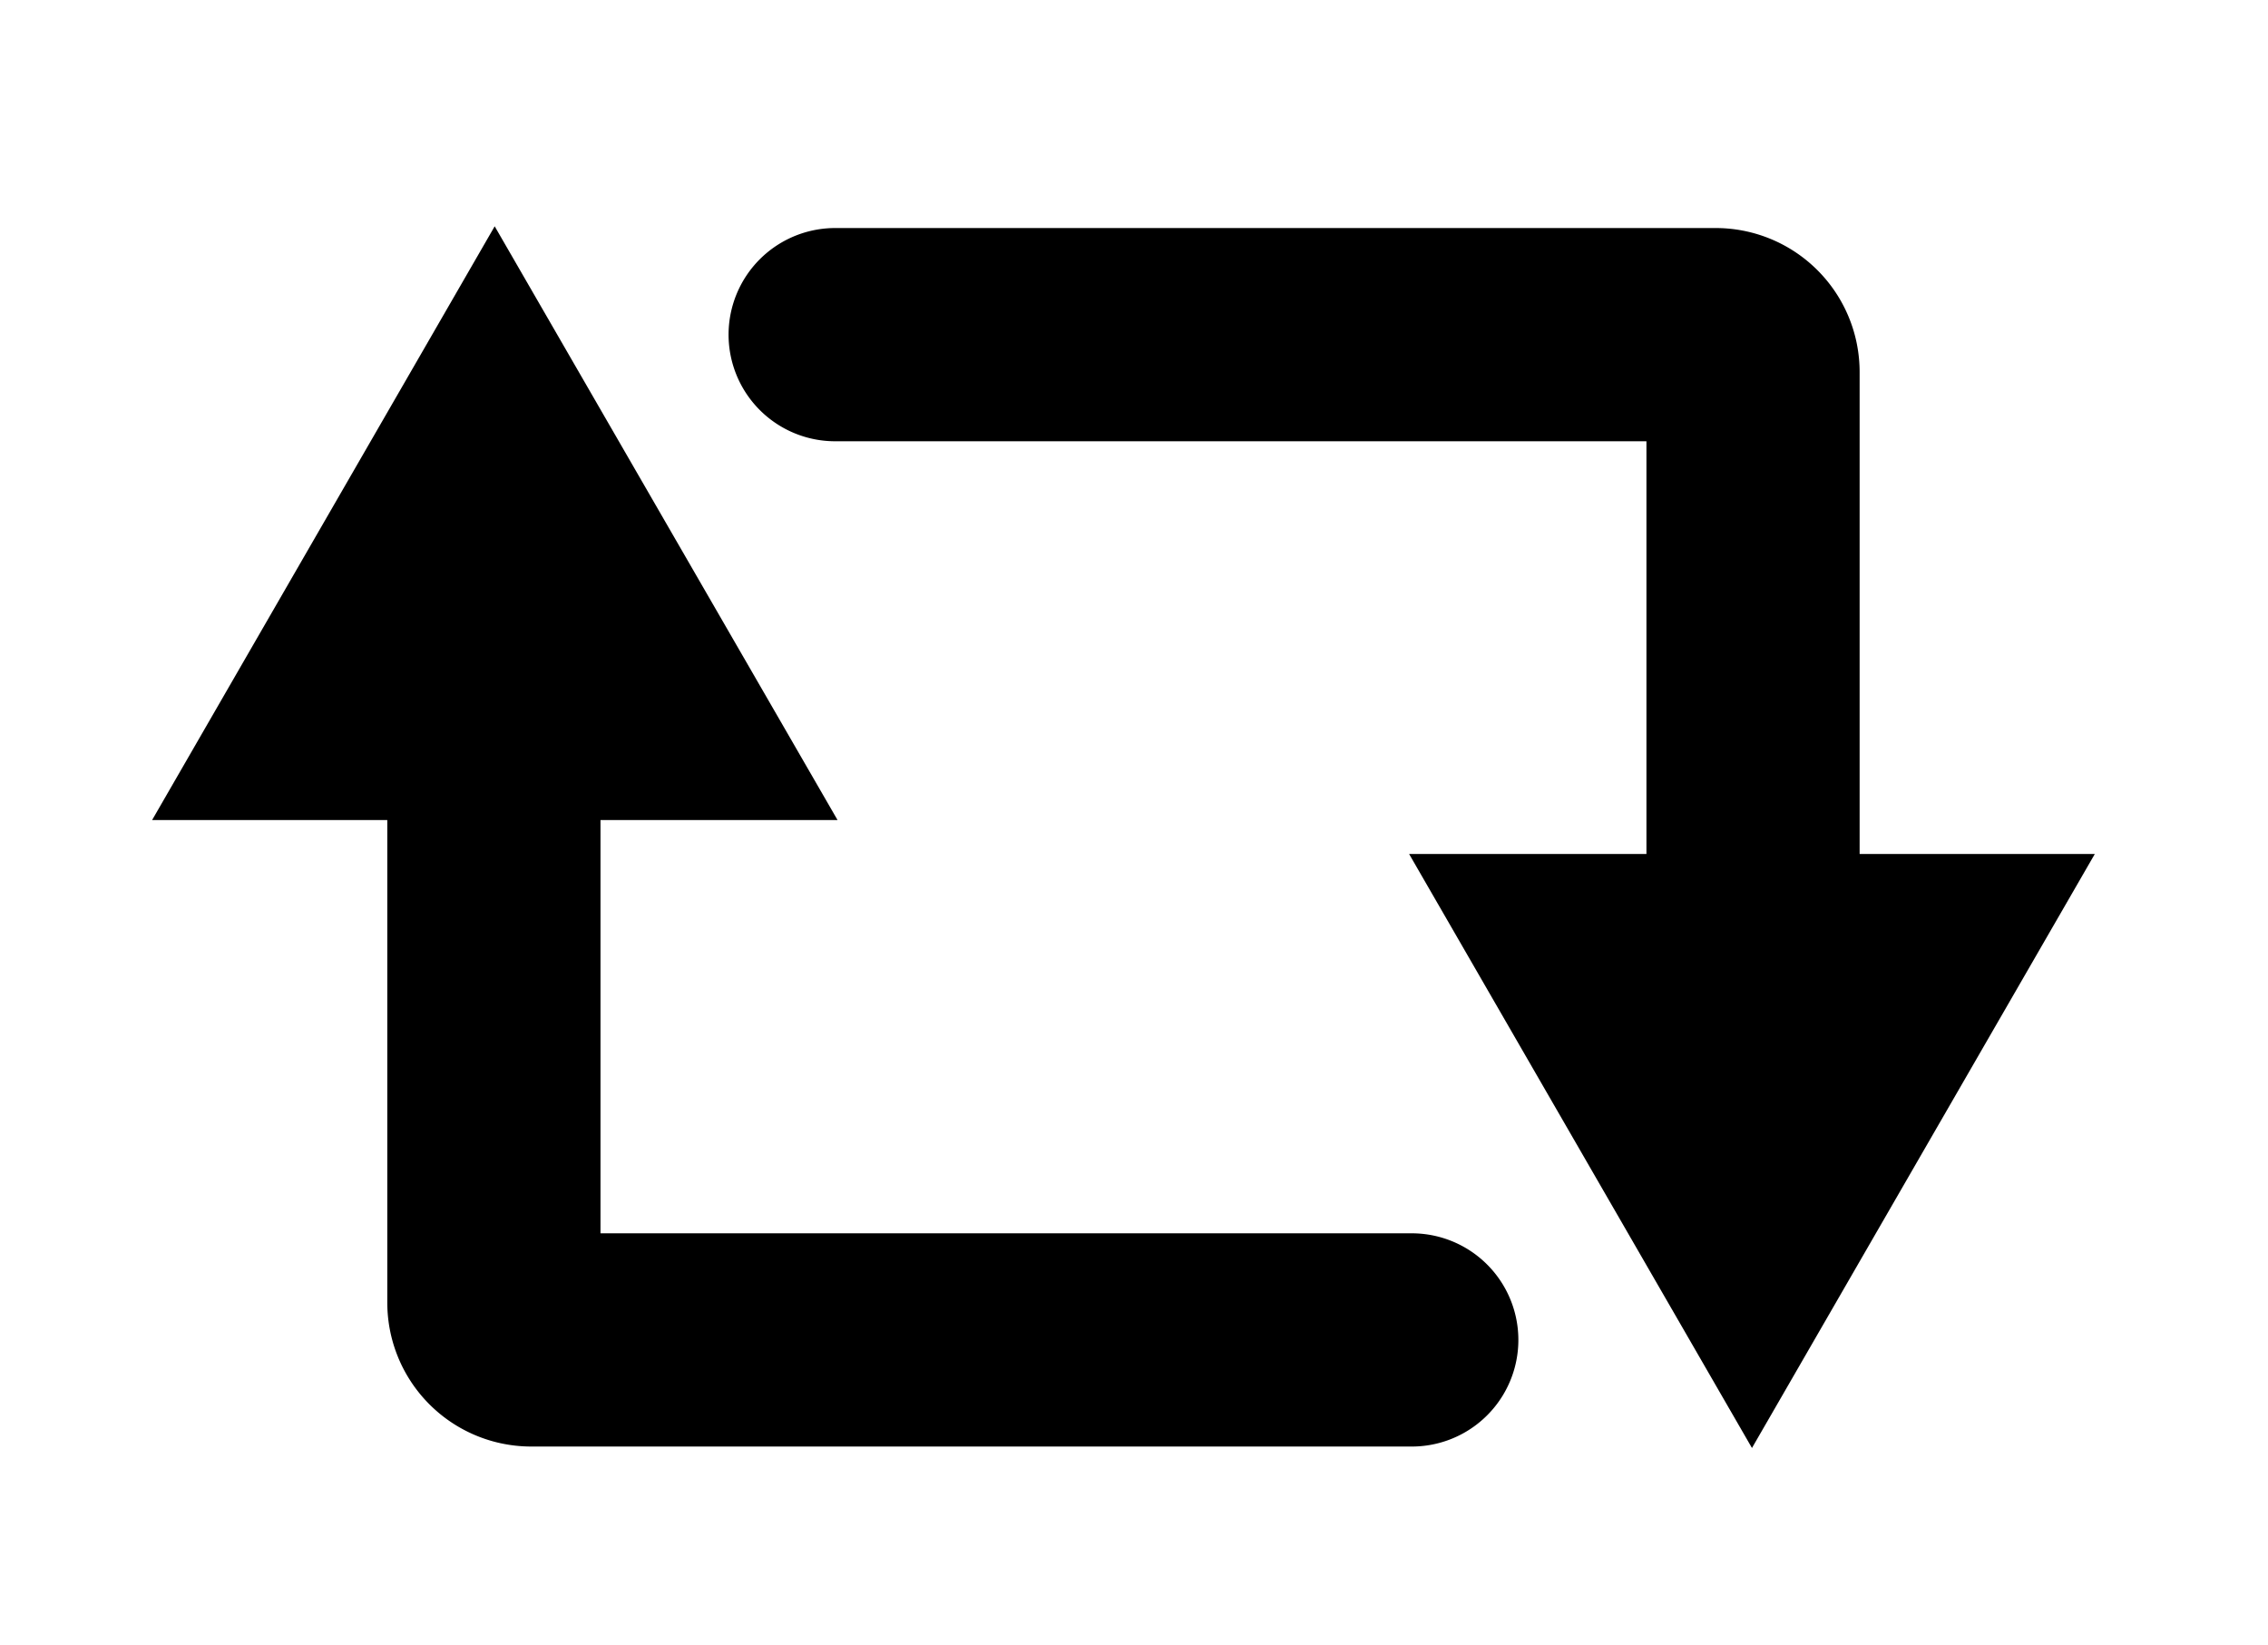
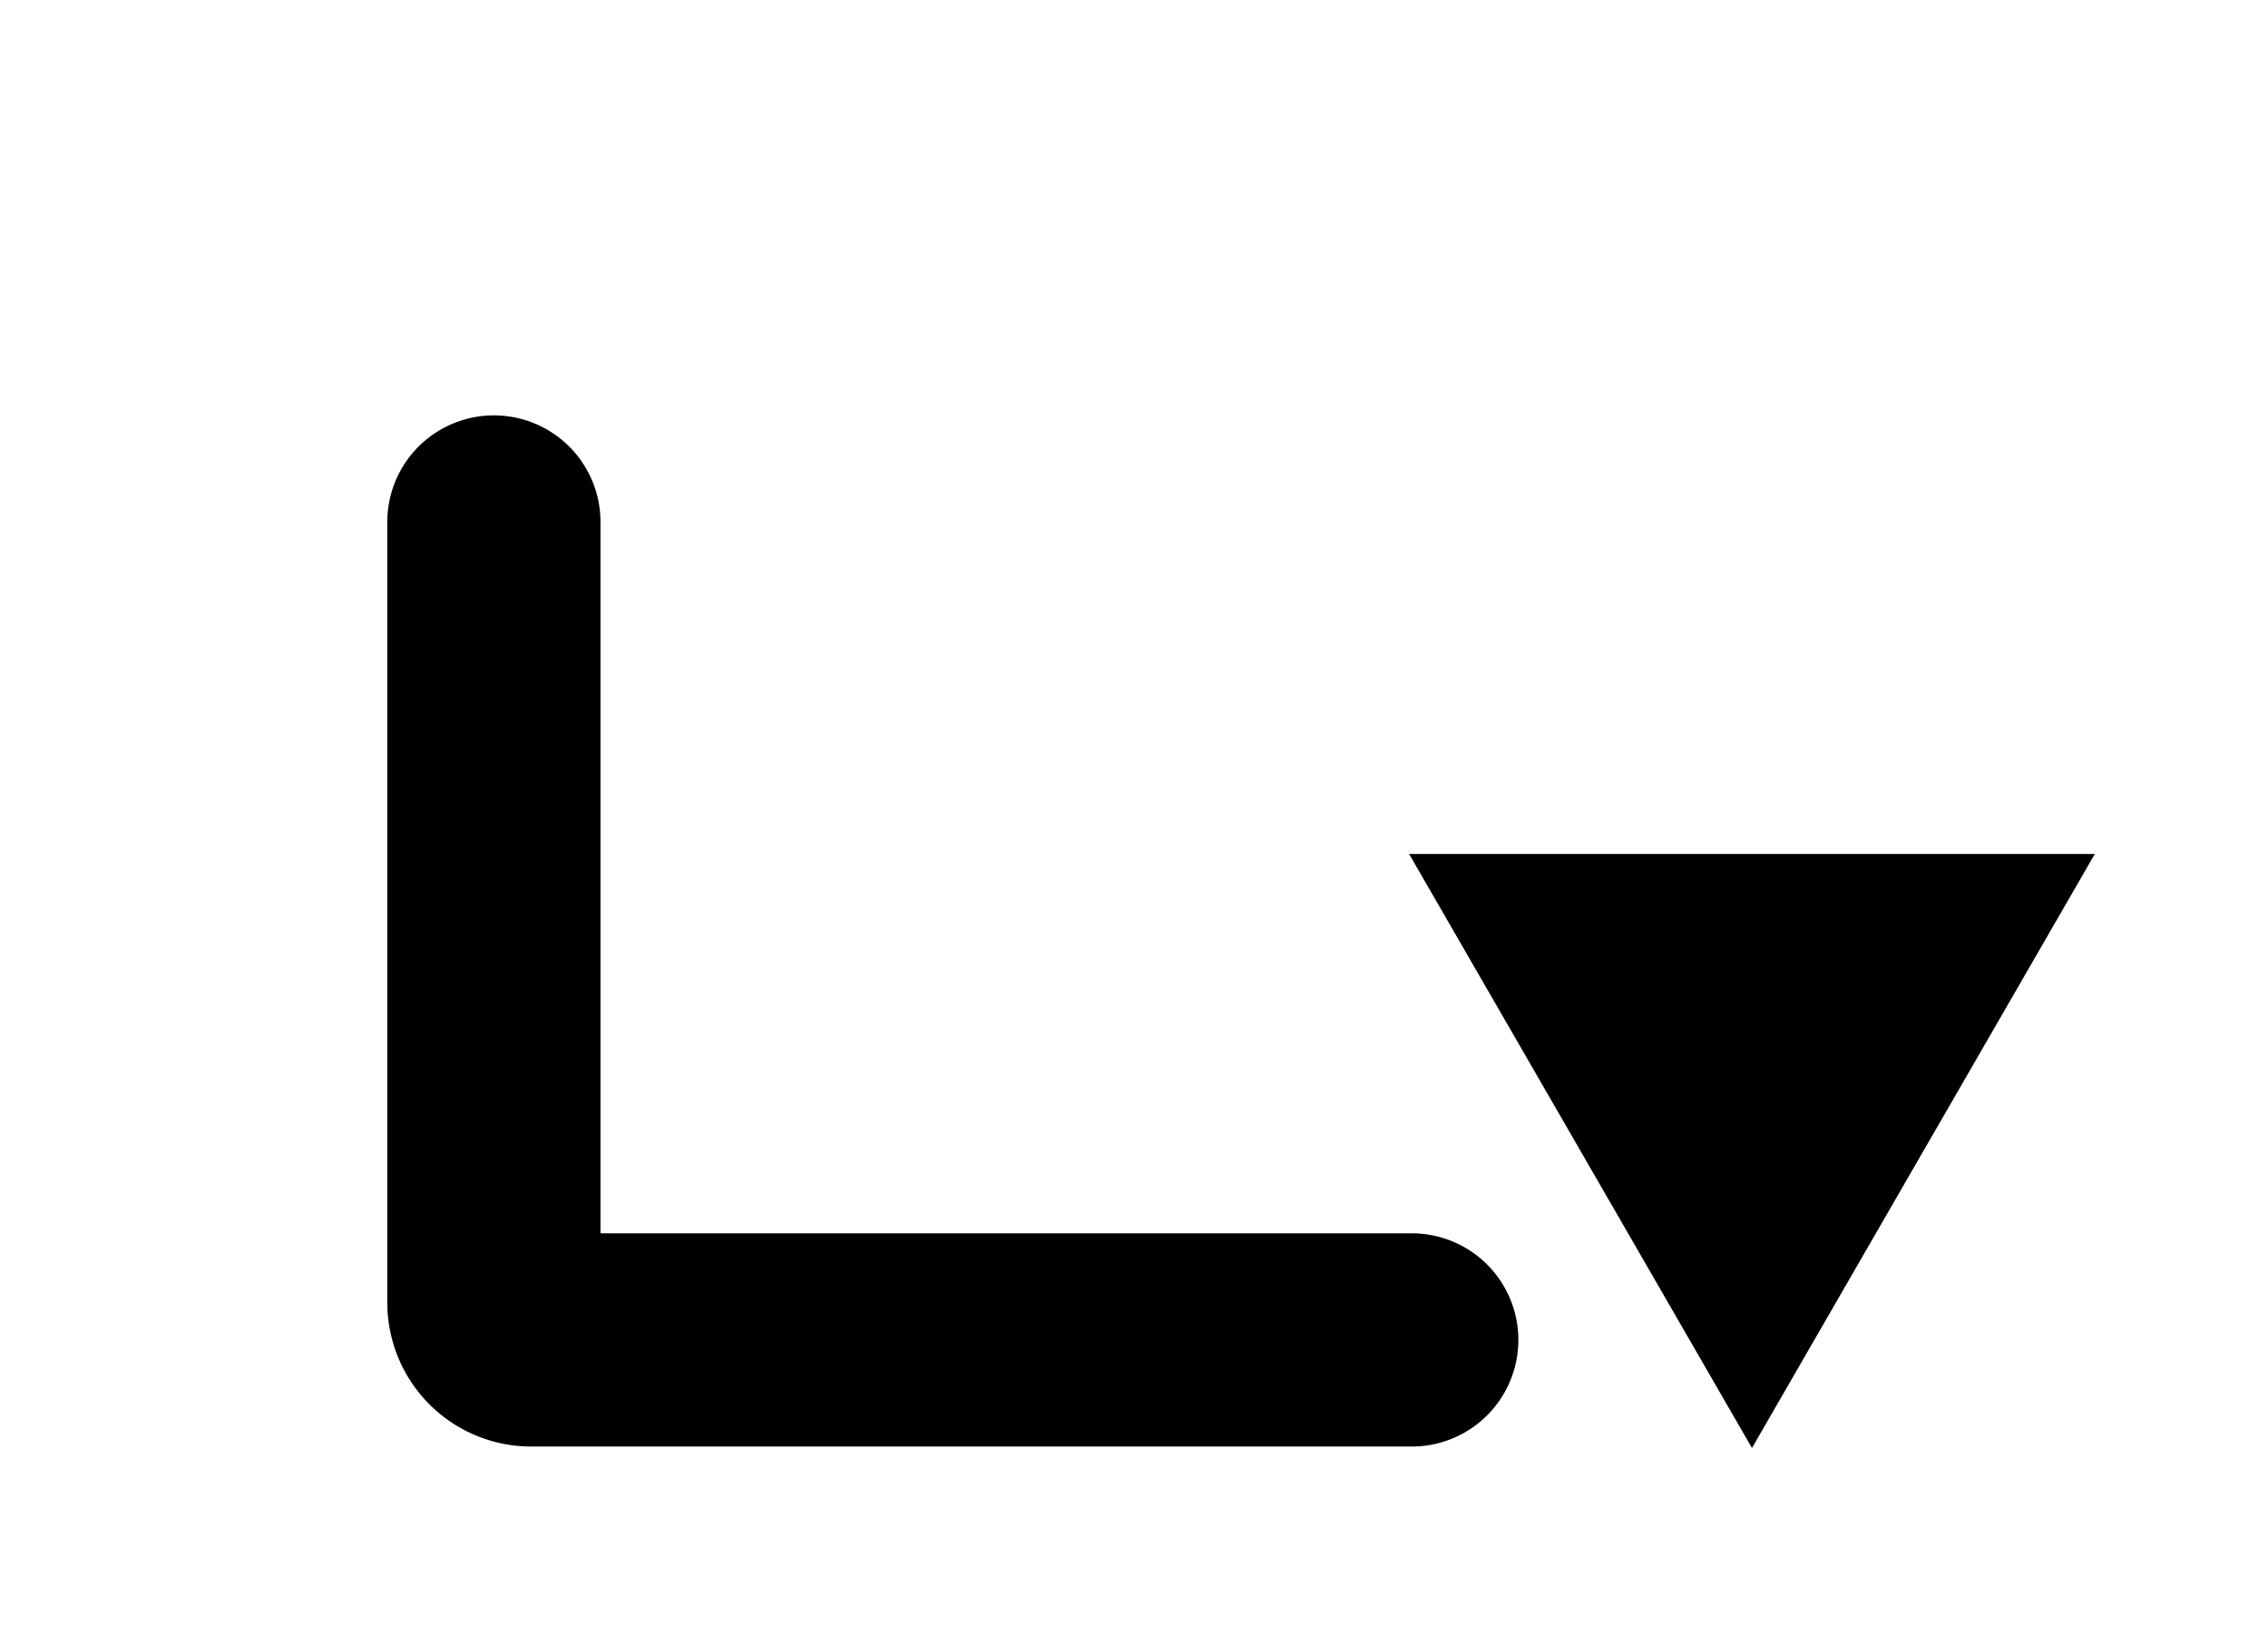
<svg xmlns="http://www.w3.org/2000/svg" width="85" height="61.63">
  <defs>
    <style>.cls-1{fill:none;stroke:#000;stroke-linecap:round;stroke-miterlimit:10;stroke-width:7.99px}</style>
  </defs>
  <g id="レイヤー_2" data-name="レイヤー 2">
    <g id="文字">
      <path id="パス_3120" data-name="パス 3120" class="cls-1" d="M52.91 50.21h-33a1.4 1.4 0 01-1.4-1.4V19.56" />
-       <path id="パス_3121" data-name="パス 3121" d="M18.54 8.48L5.7 30.73h25.69z" />
-       <path id="パス_3122" data-name="パス 3122" class="cls-1" d="M31.3 12.54h33a1.4 1.4 0 011.4 1.4v29.25" />
      <path id="パス_3123" data-name="パス 3123" d="M65.66 54.26L78.51 32h-25.7z" />
-       <path fill="none" d="M0 0h85v61.63H0z" />
    </g>
  </g>
</svg>